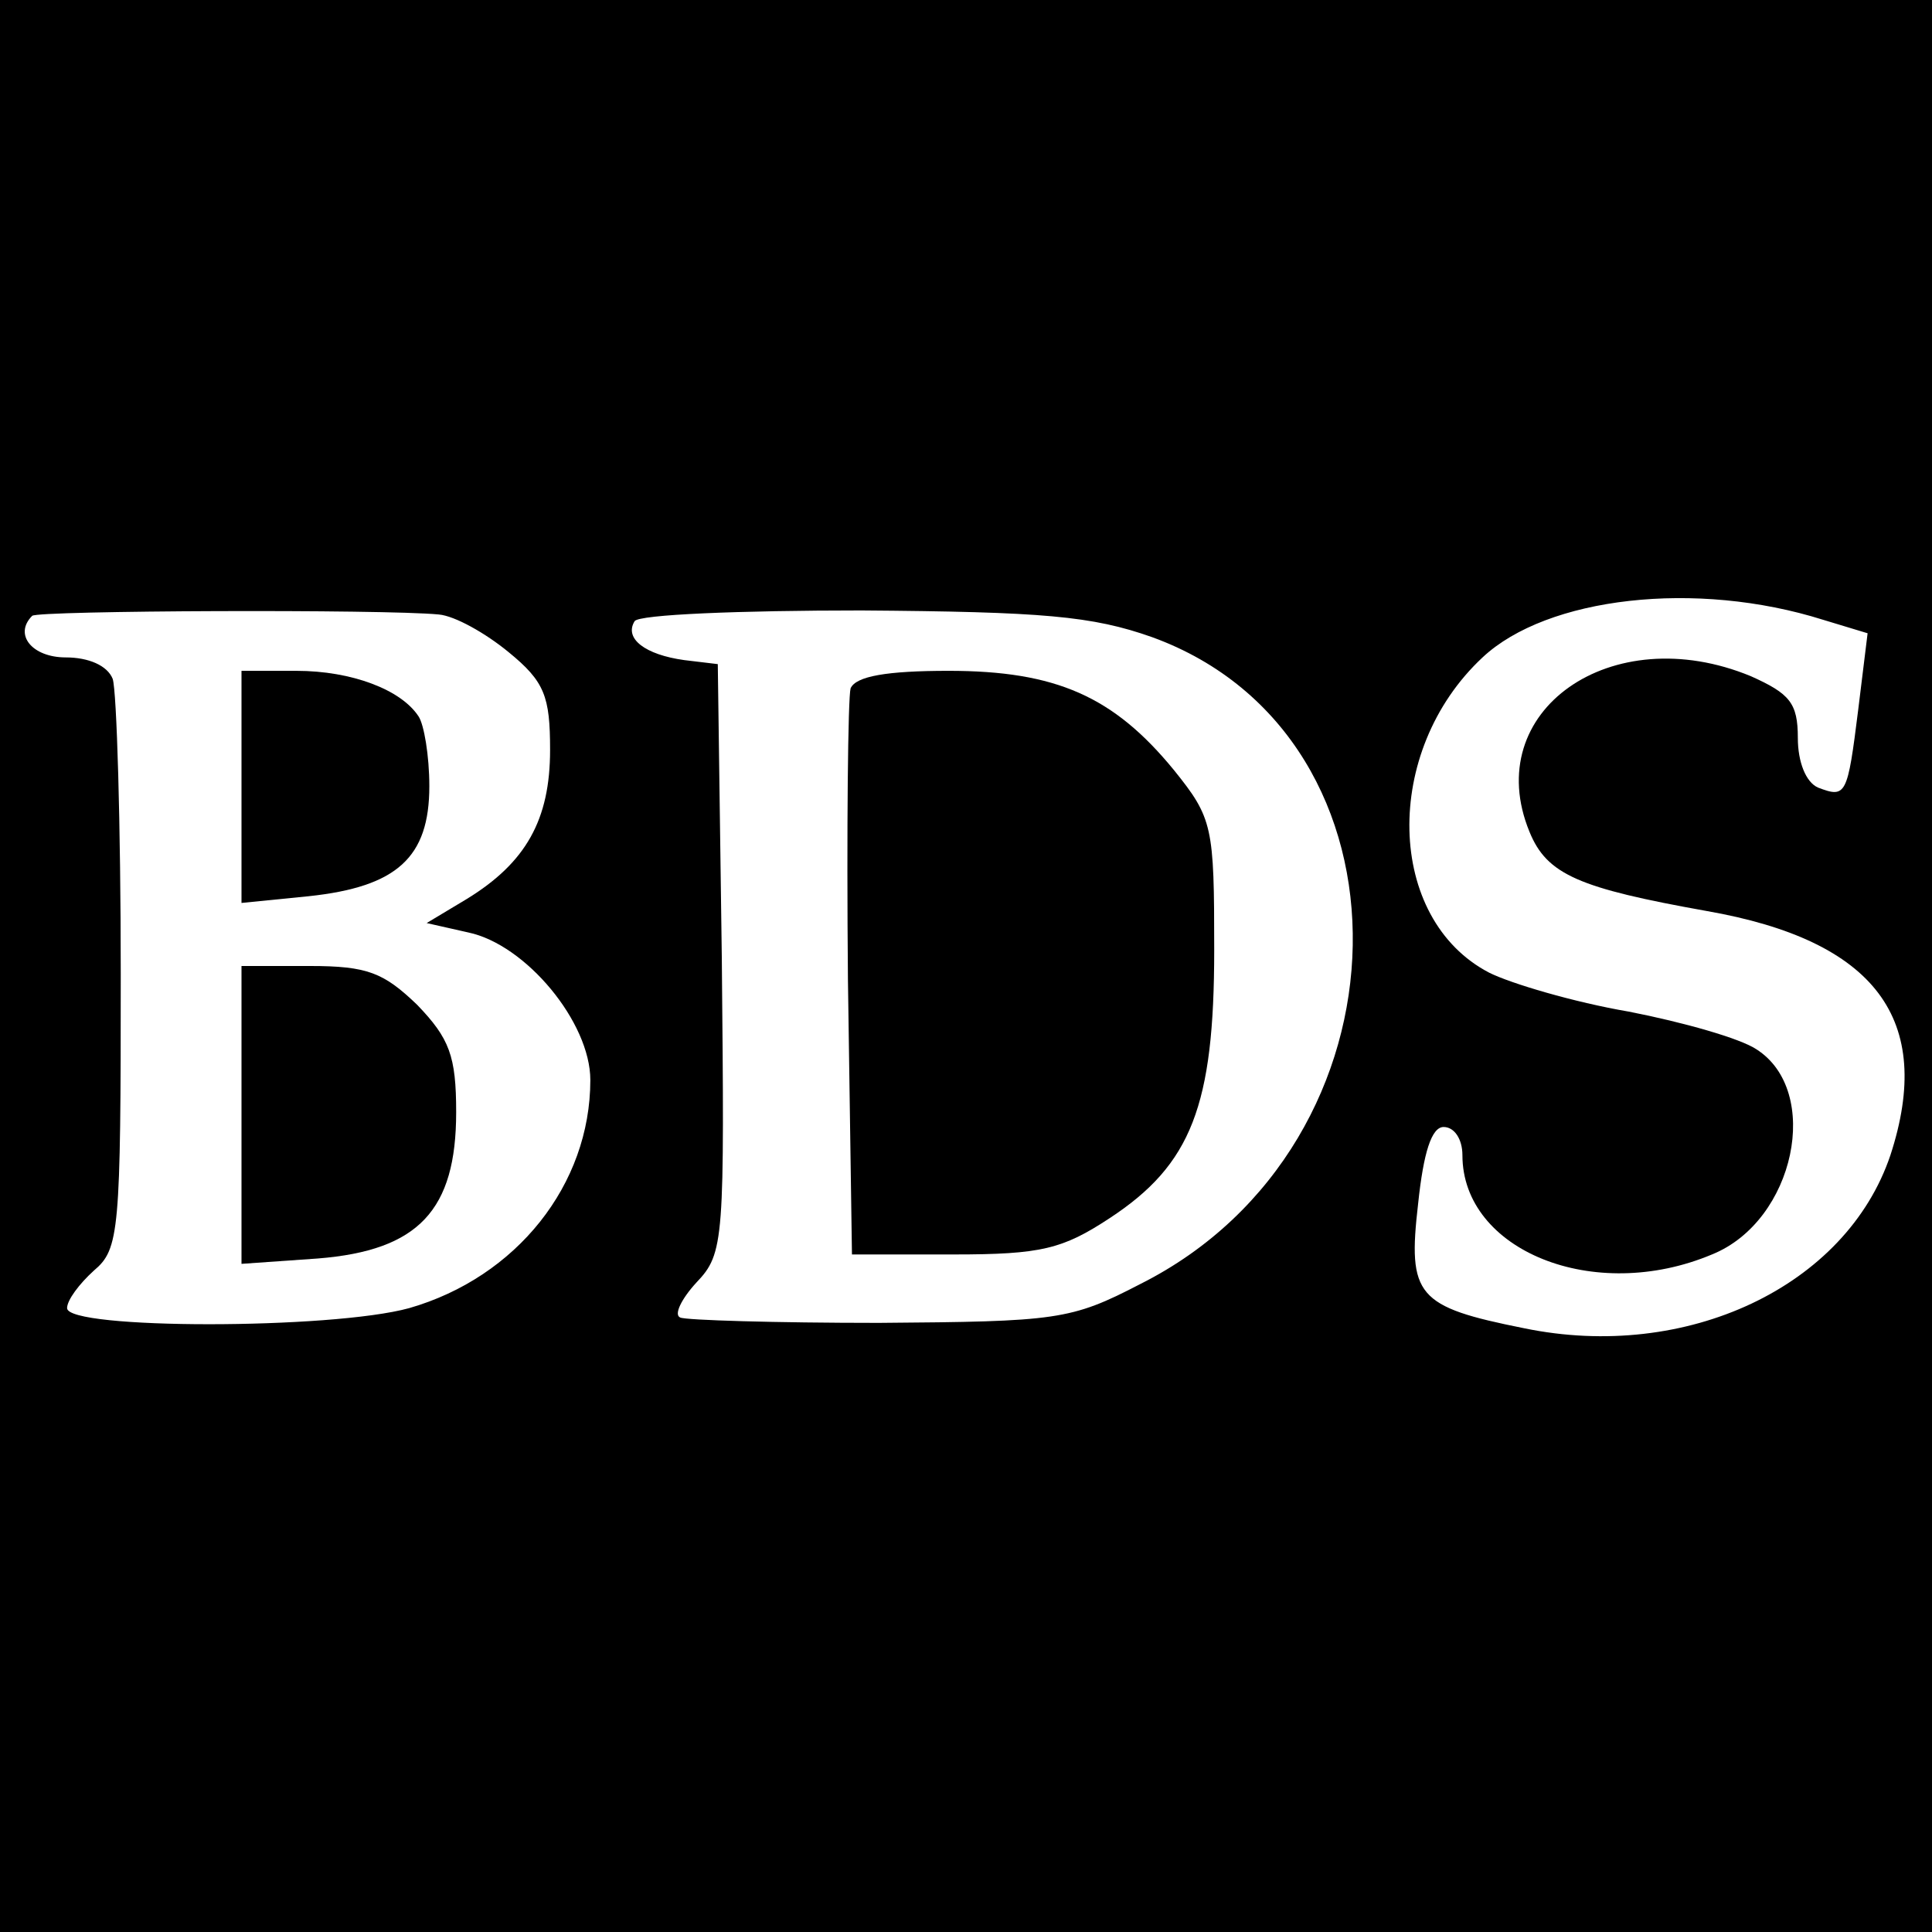
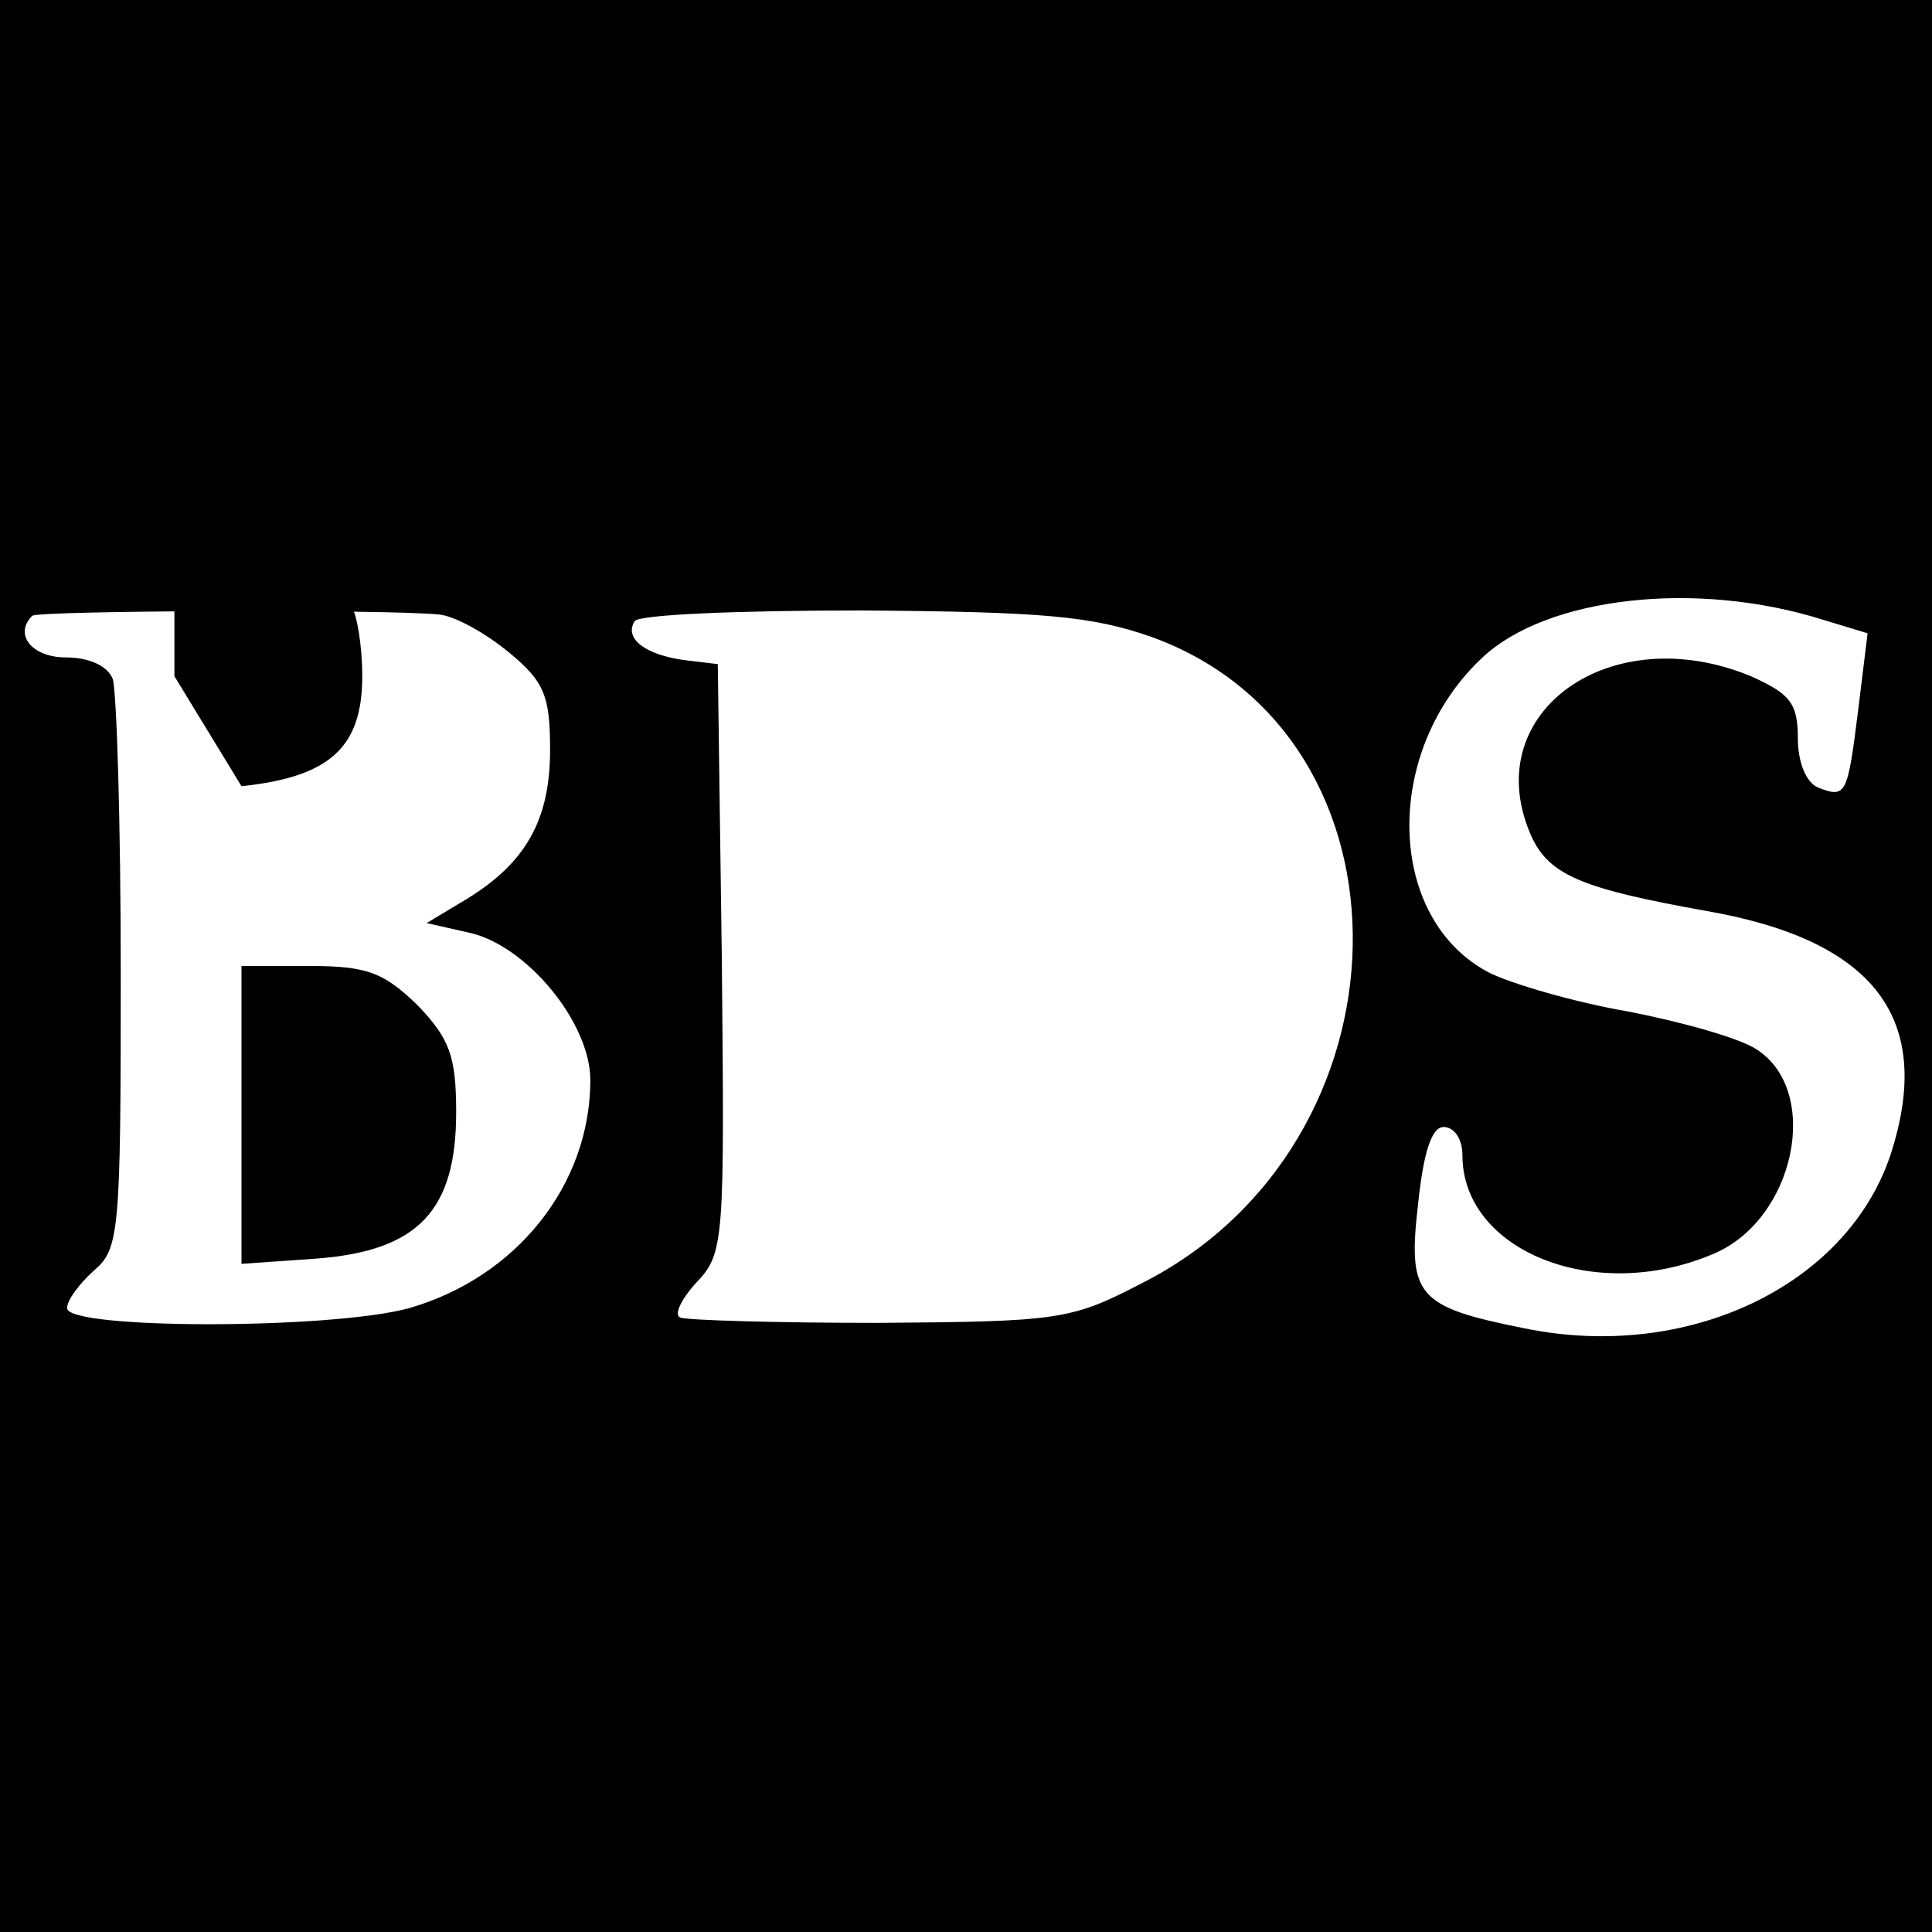
<svg xmlns="http://www.w3.org/2000/svg" version="1.0" width="144pt" height="144pt" viewBox="0 0 144 144" preserveAspectRatio="xMidYMid meet">
  <g transform="translate(0,144) scale(0.1,-0.1)" fill="#000000" stroke="none">
    <path d="M0 720 l0 -720 720 0 720 0 0 720 0 720 -720 0 -720 0 0 -720z m1359 258 l33 -10 -7 -57 c-8 -64 -9 -66 -30 -58 -9 4 -15 19 -15 37 0 26 -6 33 -35 46 -104 43 -202 -26 -165 -116 13 -32 37 -42 132 -59 126 -22 170 -81 137 -182 -33 -98 -152 -154 -273 -129 -80 16 -87 24 -79 93 4 38 10 57 19 57 8 0 14 -9 14 -21 0 -71 98 -111 186 -74 62 25 82 122 33 153 -12 8 -54 20 -95 28 -41 7 -88 21 -104 29 -77 40 -80 165 -5 235 48 45 159 58 254 28z m-1032 4 c12 -1 35 -14 52 -28 27 -22 31 -33 31 -73 0 -52 -18 -84 -62 -111 l-30 -18 31 -7 c43 -9 91 -67 91 -110 0 -78 -55 -147 -135 -170 -58 -16 -255 -16 -255 0 0 6 9 18 20 28 19 16 20 29 20 221 0 112 -3 211 -6 220 -4 10 -18 16 -35 16 -25 0 -39 17 -25 31 4 4 262 5 303 1z m532 -17 c203 -74 198 -378 -9 -482 -52 -27 -62 -28 -195 -29 -77 0 -144 2 -148 4 -5 2 1 14 12 26 21 22 21 31 19 242 l-3 219 -25 3 c-29 4 -45 16 -37 29 3 5 79 8 169 8 135 -1 172 -4 217 -20z" />
-     <path d="M180 854 l0 -87 50 5 c66 7 90 29 90 82 0 23 -4 46 -8 52 -13 20 -50 34 -91 34 l-41 0 0 -86z" />
+     <path d="M180 854 c66 7 90 29 90 82 0 23 -4 46 -8 52 -13 20 -50 34 -91 34 l-41 0 0 -86z" />
    <path d="M180 609 l0 -111 57 4 c75 6 103 36 103 109 0 42 -5 55 -29 80 -25 24 -37 29 -80 29 l-51 0 0 -111z" />
-     <path d="M634 927 c-2 -7 -3 -105 -2 -217 l3 -205 76 0 c65 0 81 4 116 27 61 40 78 84 78 200 0 92 -1 98 -30 134 -45 55 -88 74 -168 74 -46 0 -69 -4 -73 -13z" />
  </g>
</svg>